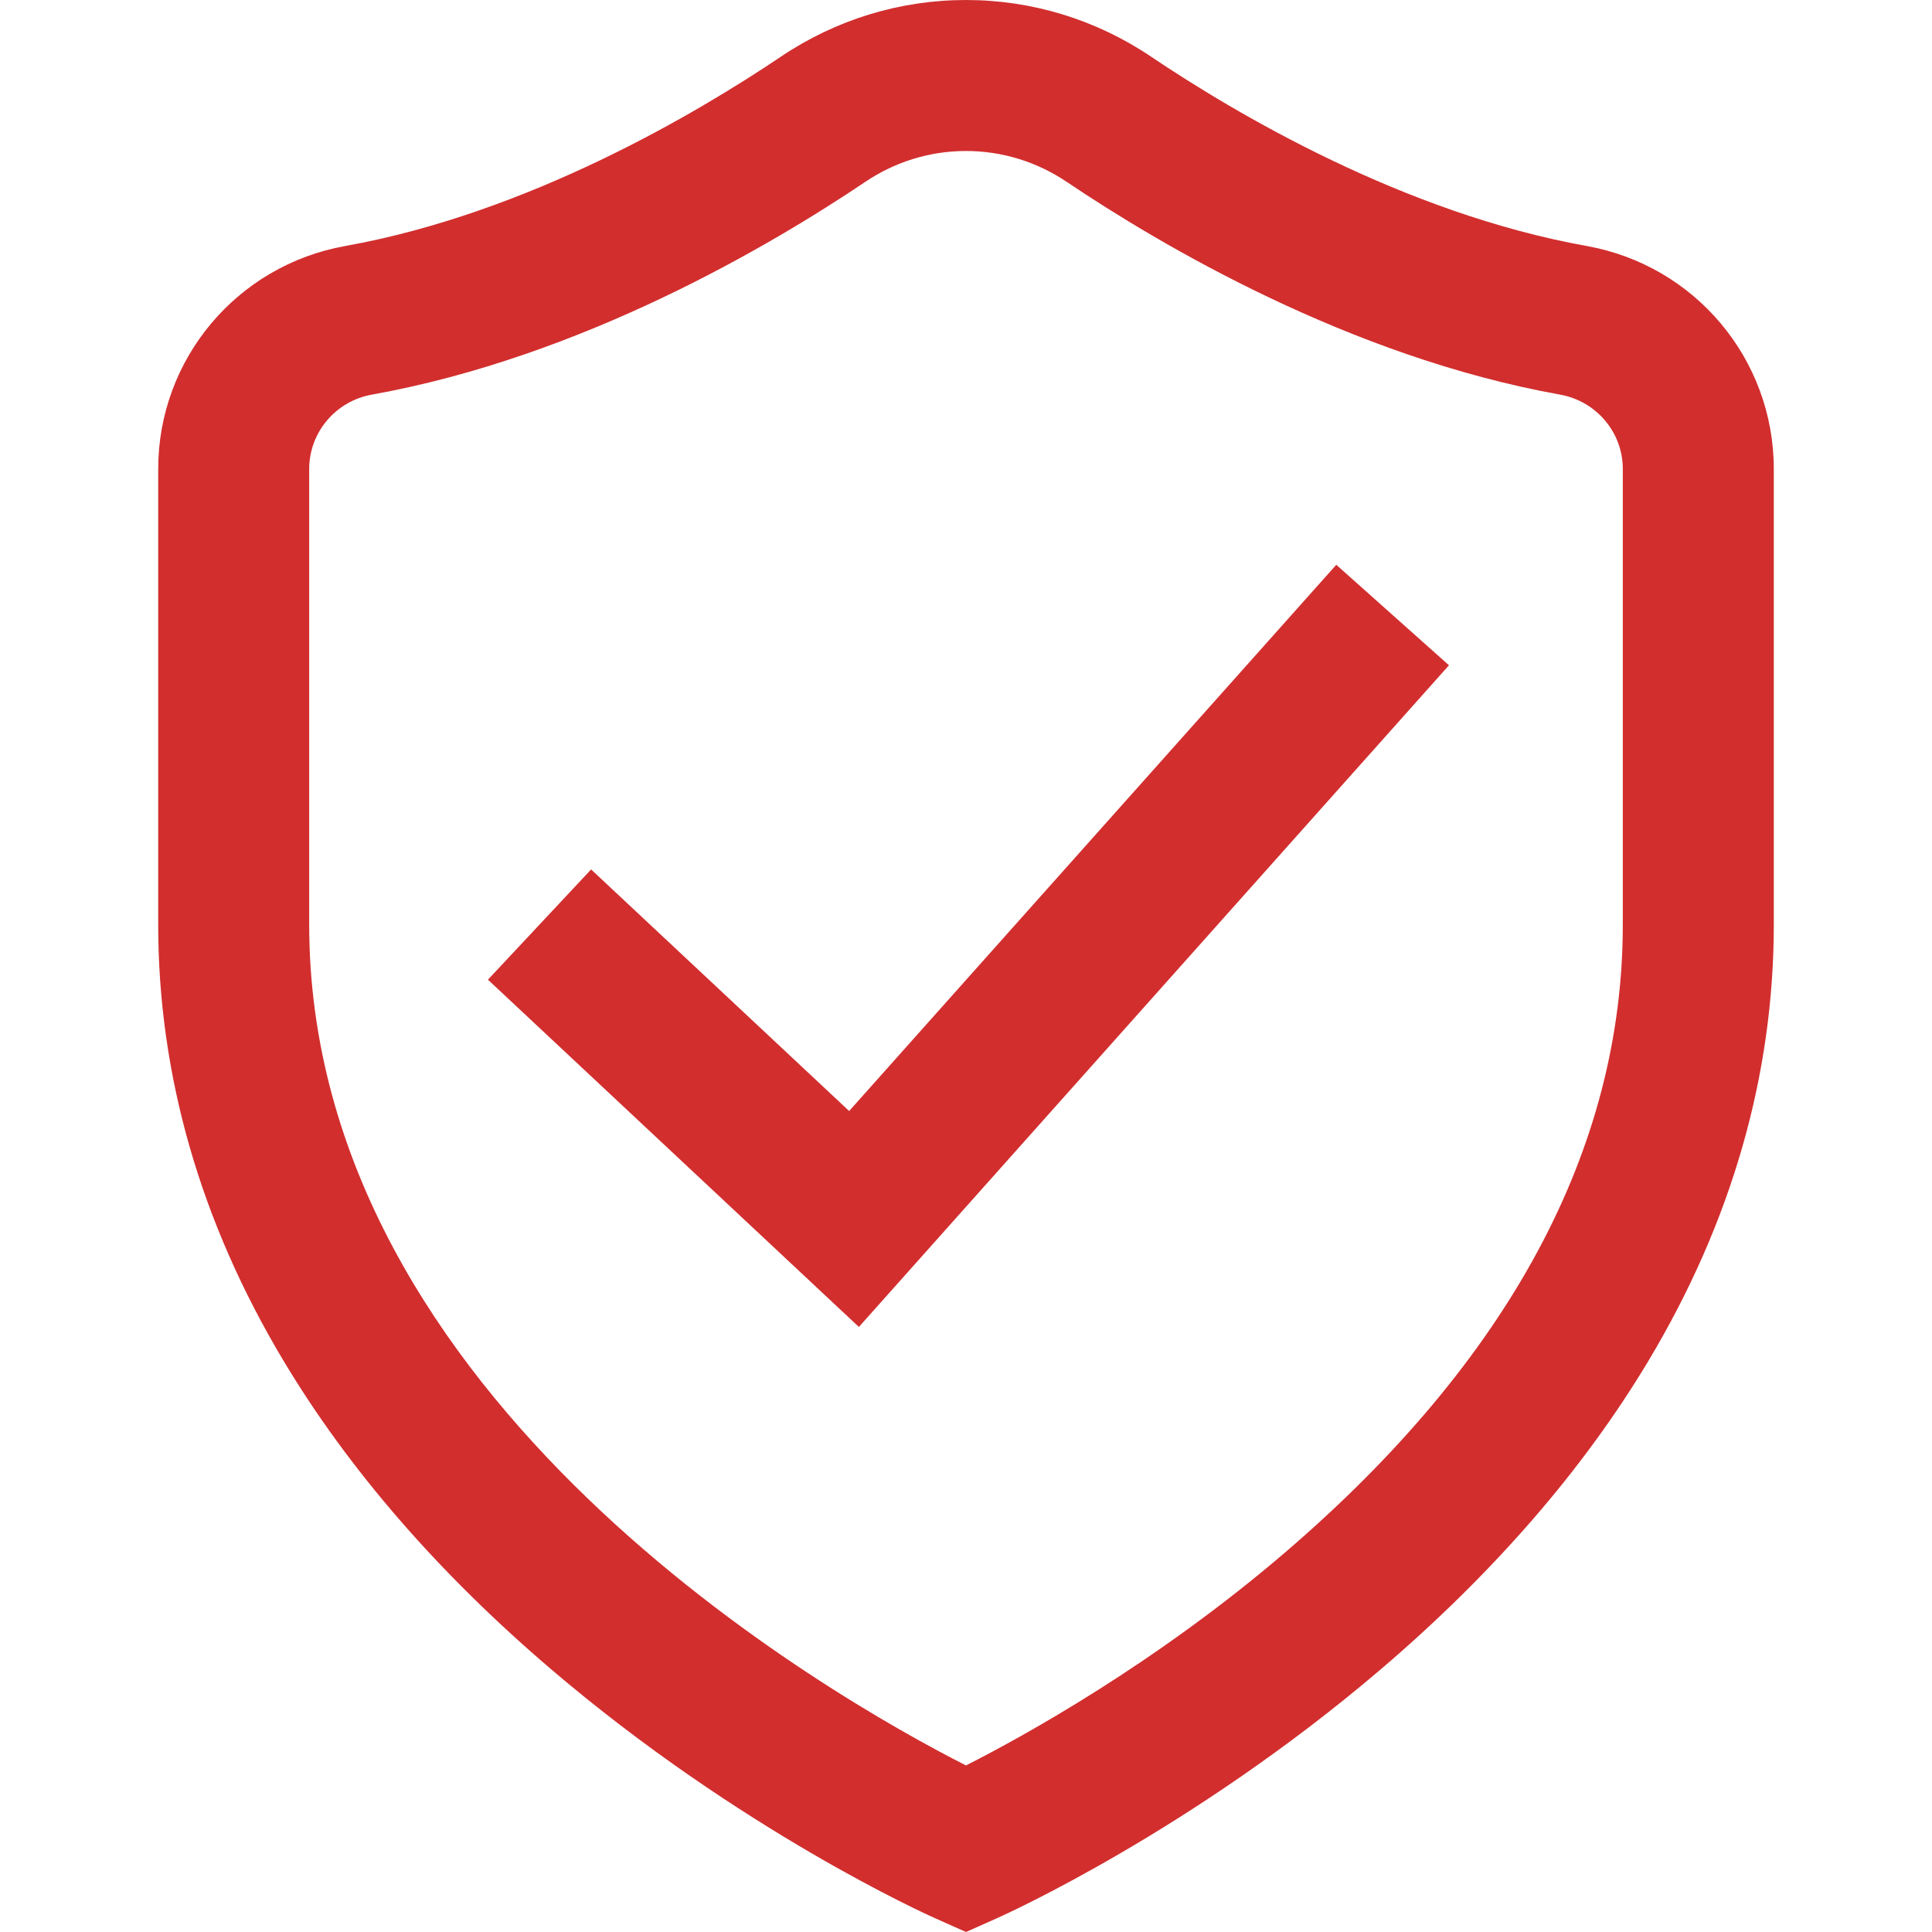
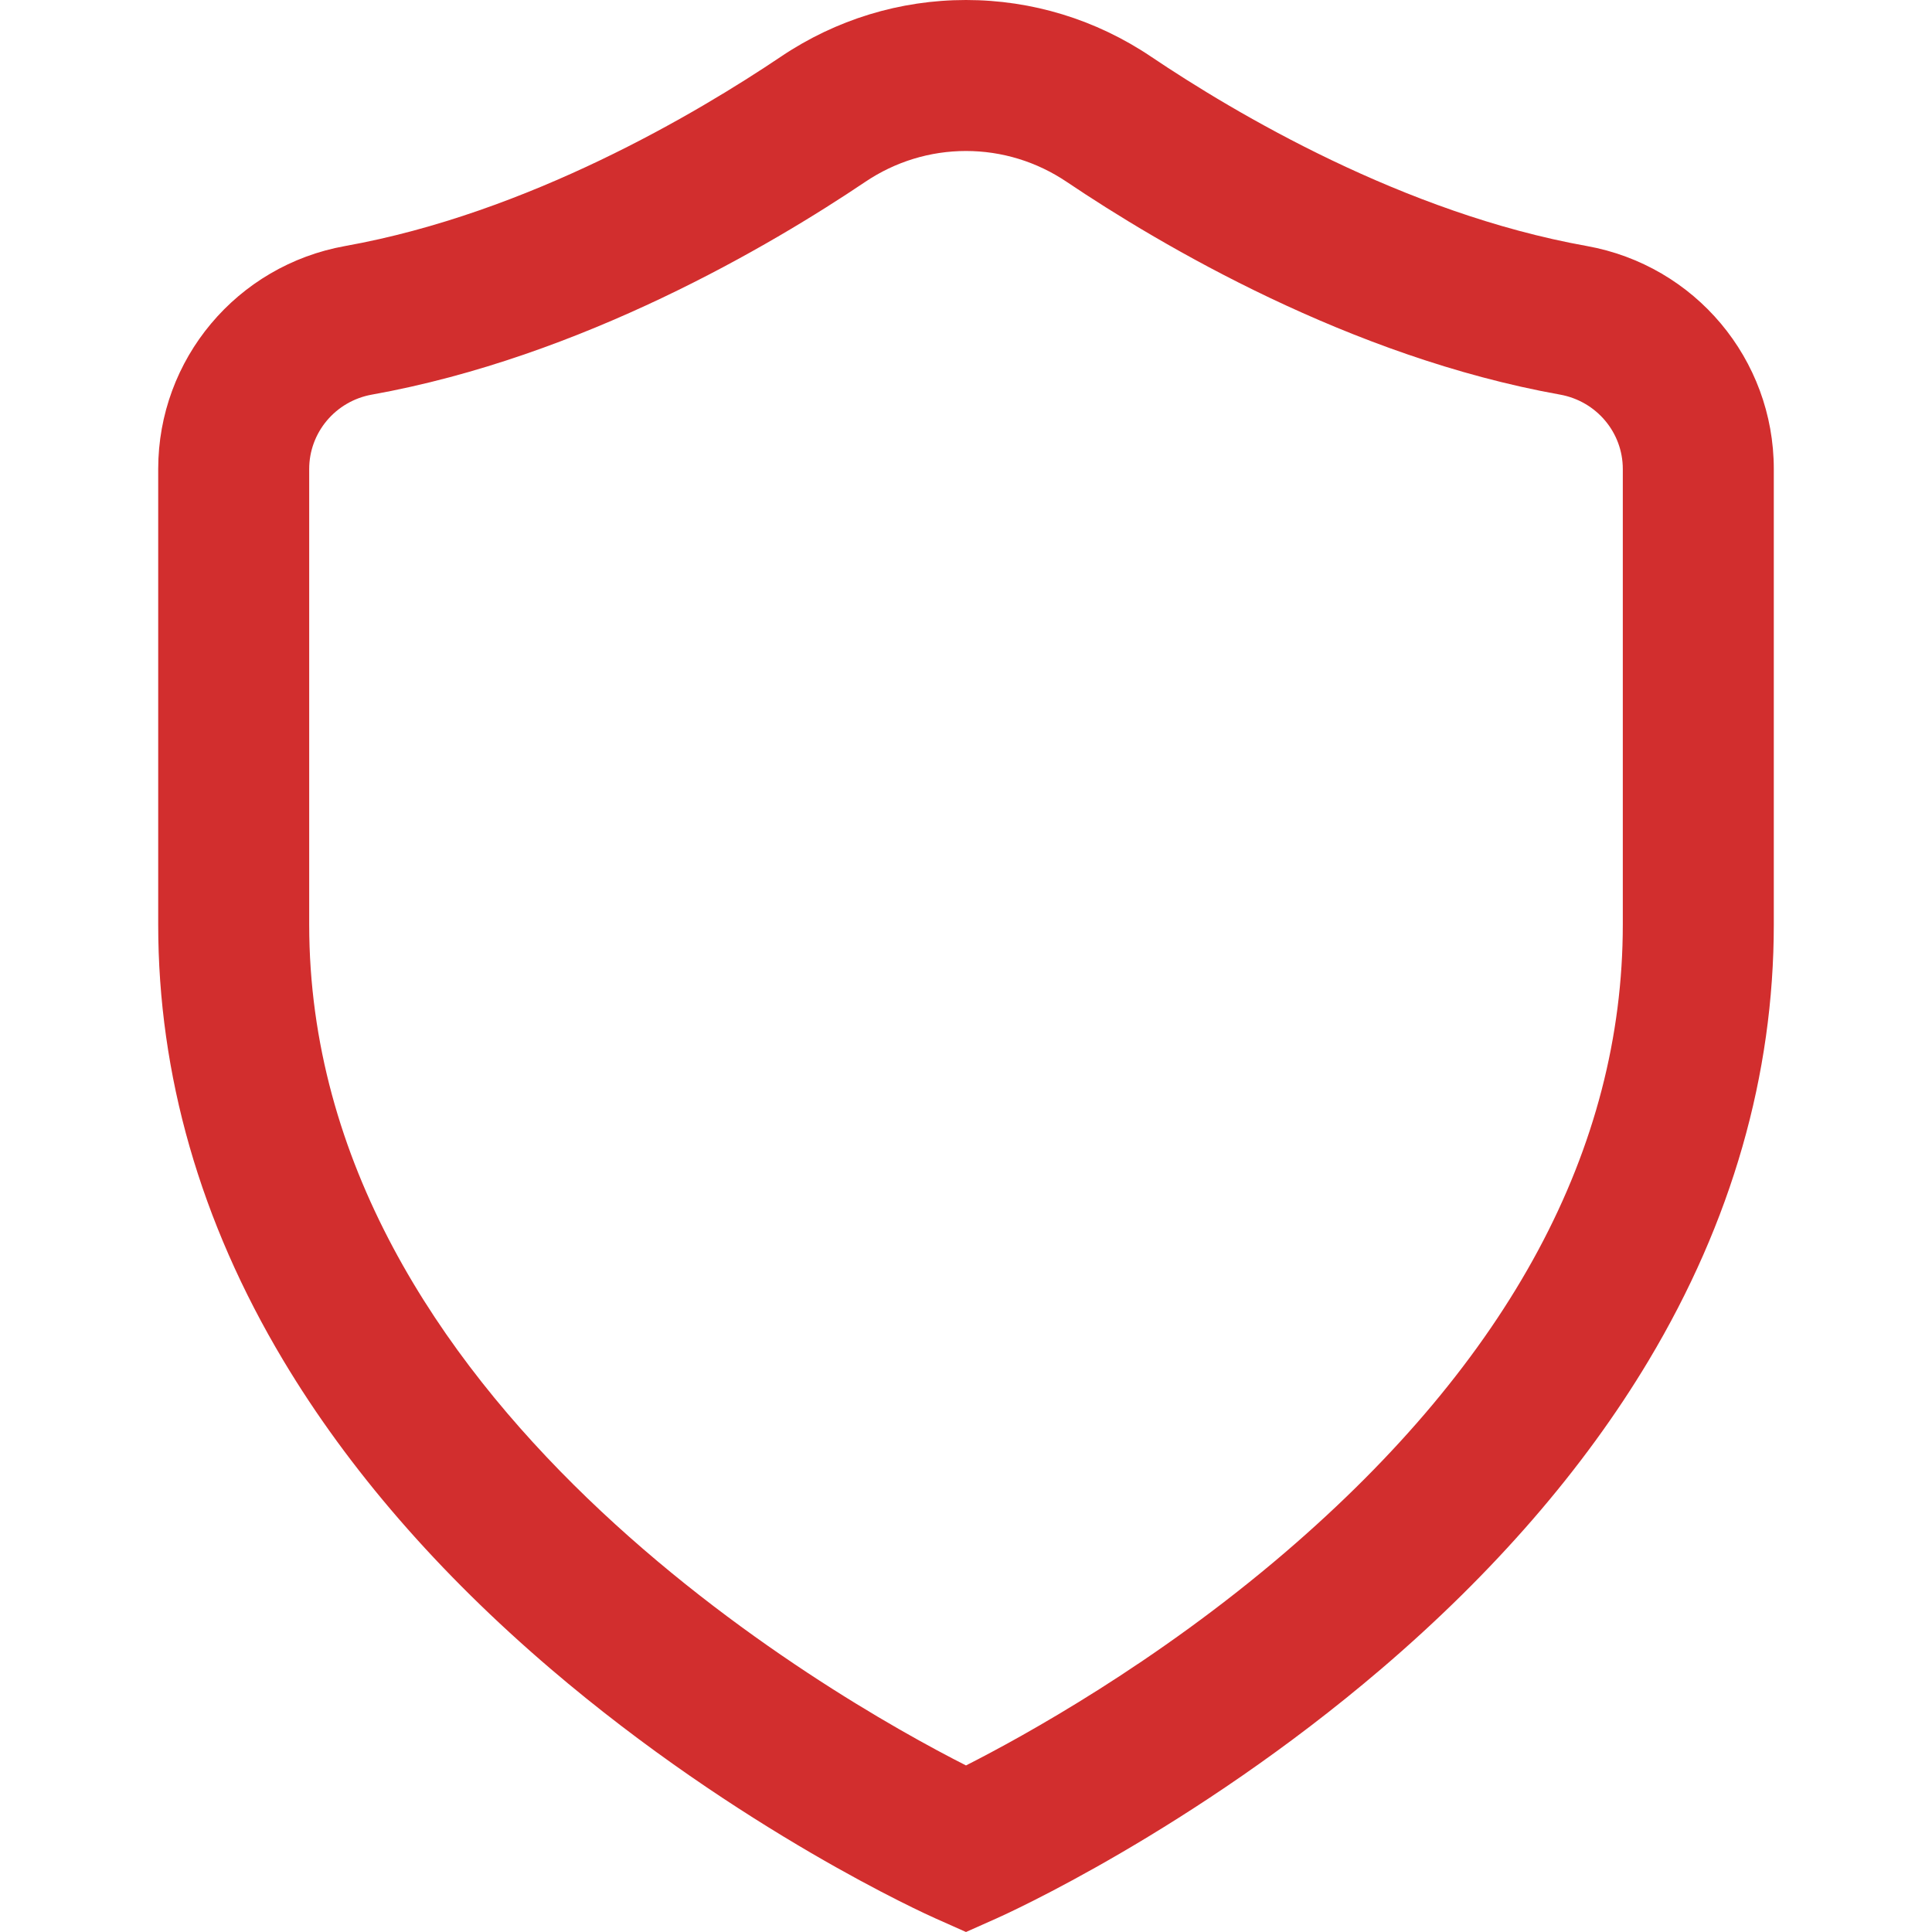
<svg xmlns="http://www.w3.org/2000/svg" width="52" height="52" viewBox="0 0 52 52" fill="none">
  <g id="shield 2">
    <g id="Group">
      <g id="Group_2">
        <g id="Group_3">
          <path id="Vector" d="M42.706 6.621C37.78 5.738 33.244 3.048 30.978 1.523C29.498 0.527 27.776 0 26 0C24.223 0 22.501 0.527 21.021 1.523C18.755 3.048 14.219 5.738 9.293 6.621C6.375 7.144 4.258 9.668 4.258 12.623V24.883C4.258 28.933 5.391 32.881 7.626 36.617C9.374 39.54 11.796 42.334 14.825 44.921C19.918 49.27 24.961 51.538 25.174 51.632L26 52L26.826 51.632C27.038 51.538 32.081 49.27 37.174 44.921C40.203 42.334 42.626 39.54 44.374 36.617C46.609 32.881 47.742 28.933 47.742 24.883V12.623C47.742 9.668 45.624 7.144 42.706 6.621ZM43.678 24.883C43.678 30.921 40.627 36.6 34.611 41.765C31.114 44.767 27.564 46.723 26 47.517C22.404 45.691 8.322 37.713 8.322 24.883V12.623C8.322 11.639 9.032 10.796 10.01 10.621C15.669 9.607 20.759 6.598 23.29 4.894C24.097 4.351 25.034 4.064 26 4.064C26.965 4.064 27.902 4.351 28.709 4.894C31.24 6.598 36.331 9.607 41.989 10.621C42.967 10.797 43.678 11.639 43.678 12.623V24.883Z" fill="#D22E2E" />
-           <path id="Vector_2" d="M22.855 29.903L15.91 23.401L13.133 26.368L23.117 35.715L38.999 17.906L35.966 15.201L22.855 29.903Z" fill="#D22E2E" />
        </g>
      </g>
    </g>
  </g>
</svg>